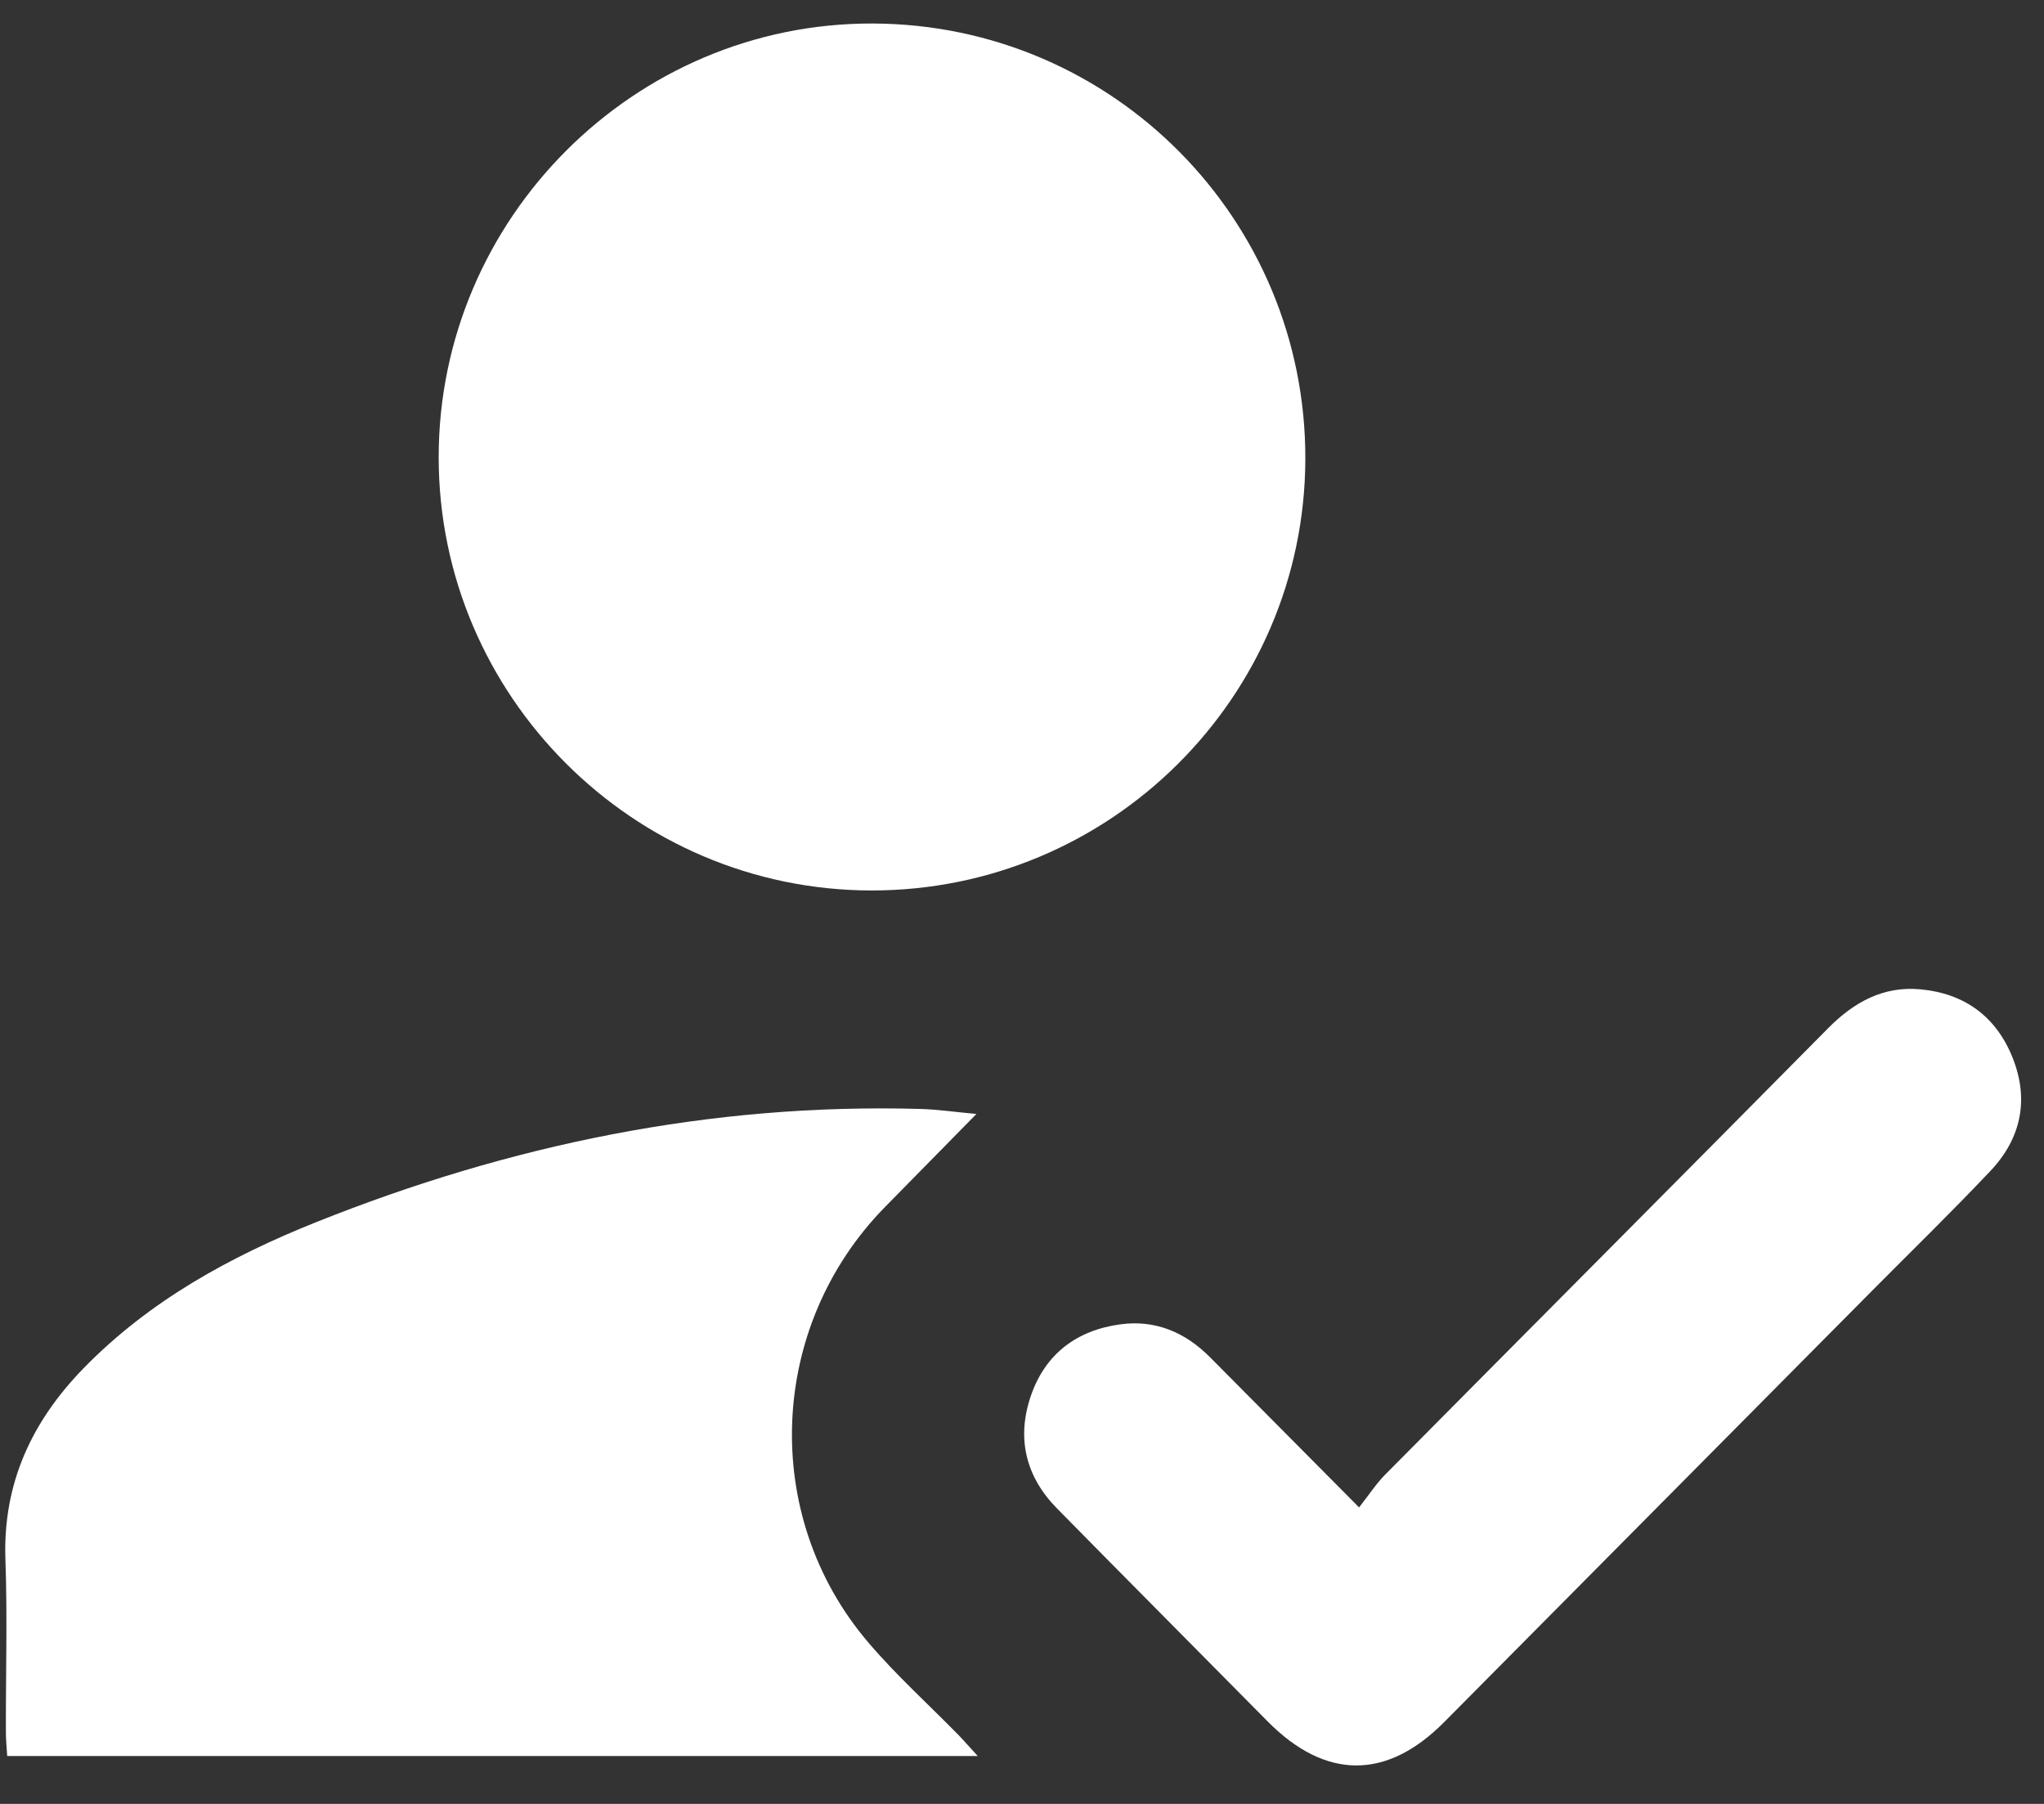
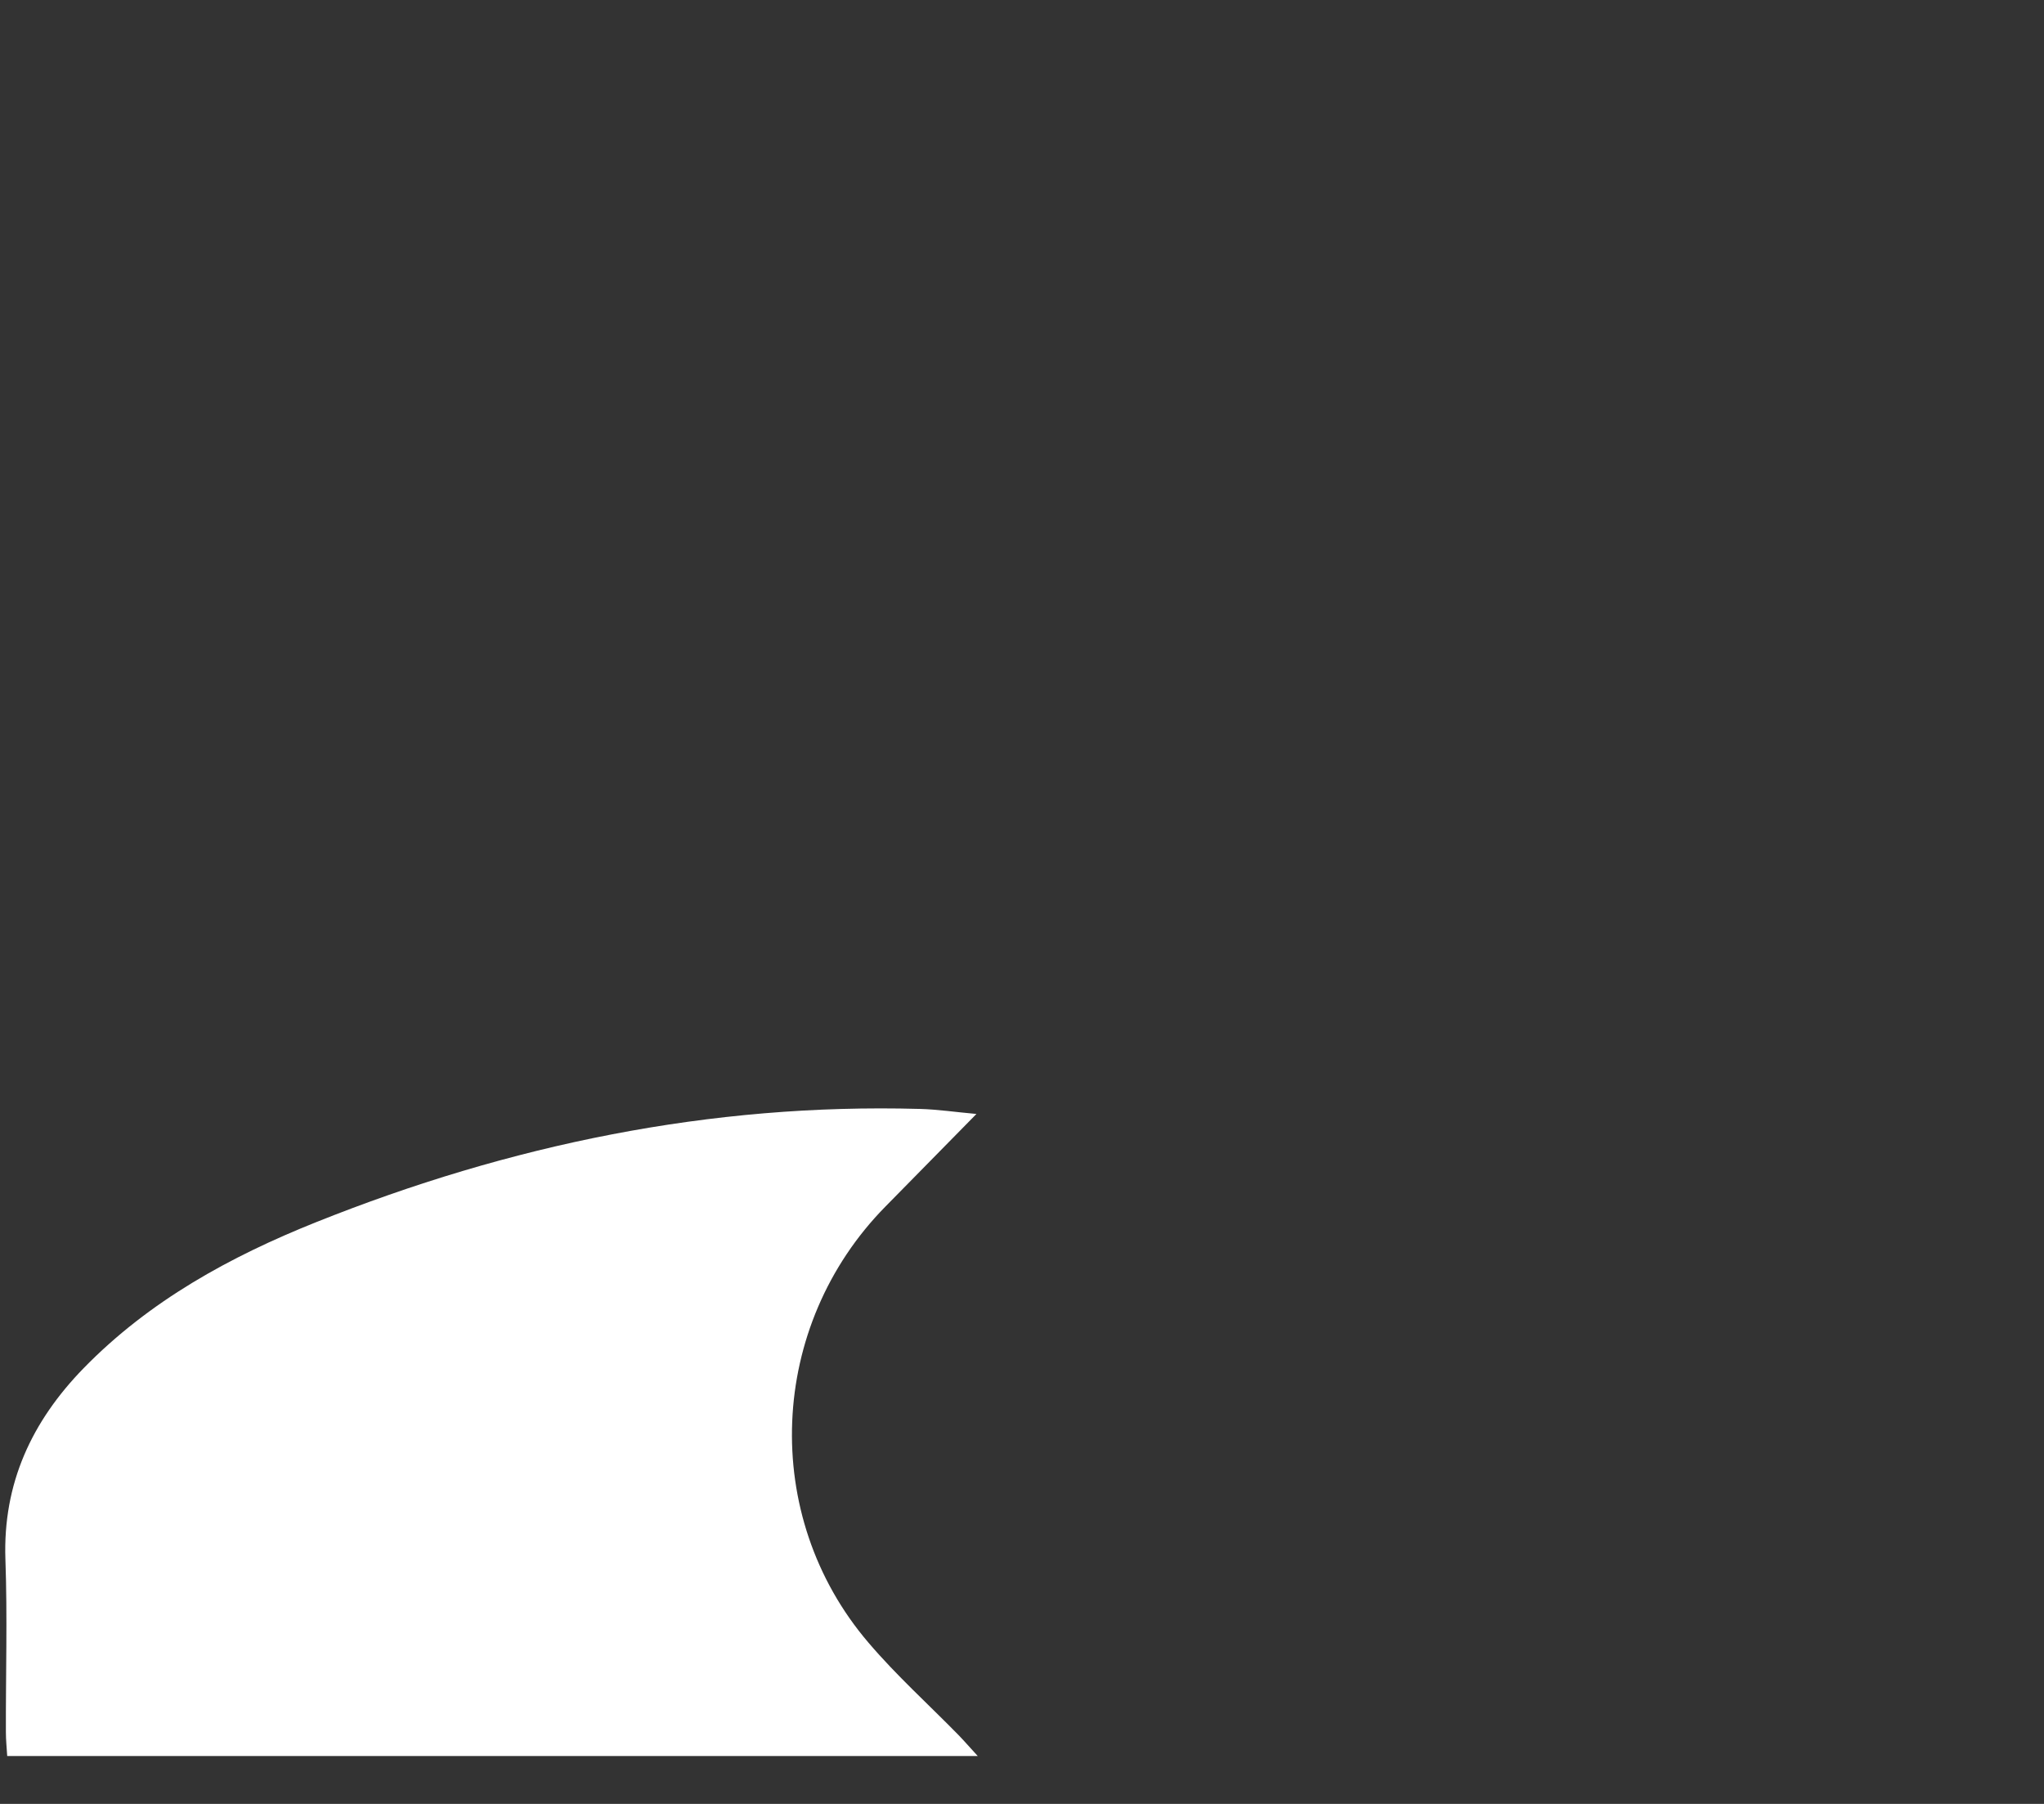
<svg xmlns="http://www.w3.org/2000/svg" width="34" height="30" viewBox="0 0 34 30" fill="none">
  <rect x="0" y="0" width="34" height="30" fill="#333333" stroke="none" />
-   <path d="M14.492 14.809C10.531 14.803 7.3 11.569 7.297 7.609C7.295 3.632 10.555 0.375 14.522 0.391C18.51 0.406 21.725 3.648 21.713 7.638C21.7 11.6 18.463 14.814 14.492 14.809Z" fill="white" />
  <path d="M16.243 18.525C15.71 19.067 15.22 19.566 14.731 20.063C12.775 22.047 12.64 25.205 14.445 27.317C14.909 27.862 15.445 28.345 15.947 28.858C16.039 28.953 16.125 29.053 16.264 29.204H0.12C0.112 29.072 0.098 28.938 0.098 28.805C0.095 27.848 0.124 26.89 0.09 25.934C0.046 24.668 0.531 23.636 1.392 22.753C2.485 21.633 3.827 20.898 5.257 20.326C8.477 19.038 11.815 18.346 15.296 18.442C15.597 18.45 15.898 18.495 16.243 18.526V18.525Z" fill="white" />
-   <path d="M22.608 25.068C22.775 24.856 22.89 24.677 23.036 24.529C25.492 22.051 27.955 19.581 30.408 17.101C30.837 16.667 31.326 16.396 31.943 16.453C32.677 16.52 33.207 16.906 33.48 17.596C33.755 18.291 33.618 18.934 33.111 19.471C32.474 20.145 31.808 20.794 31.154 21.452C28.777 23.849 26.399 26.246 24.021 28.641C23.062 29.607 22.045 29.599 21.083 28.625C19.917 27.444 18.745 26.269 17.581 25.085C17.061 24.556 16.908 23.92 17.145 23.221C17.384 22.517 17.91 22.122 18.639 22.024C19.221 21.946 19.716 22.158 20.127 22.571C20.919 23.369 21.711 24.167 22.605 25.067L22.608 25.068Z" fill="white" />
</svg>